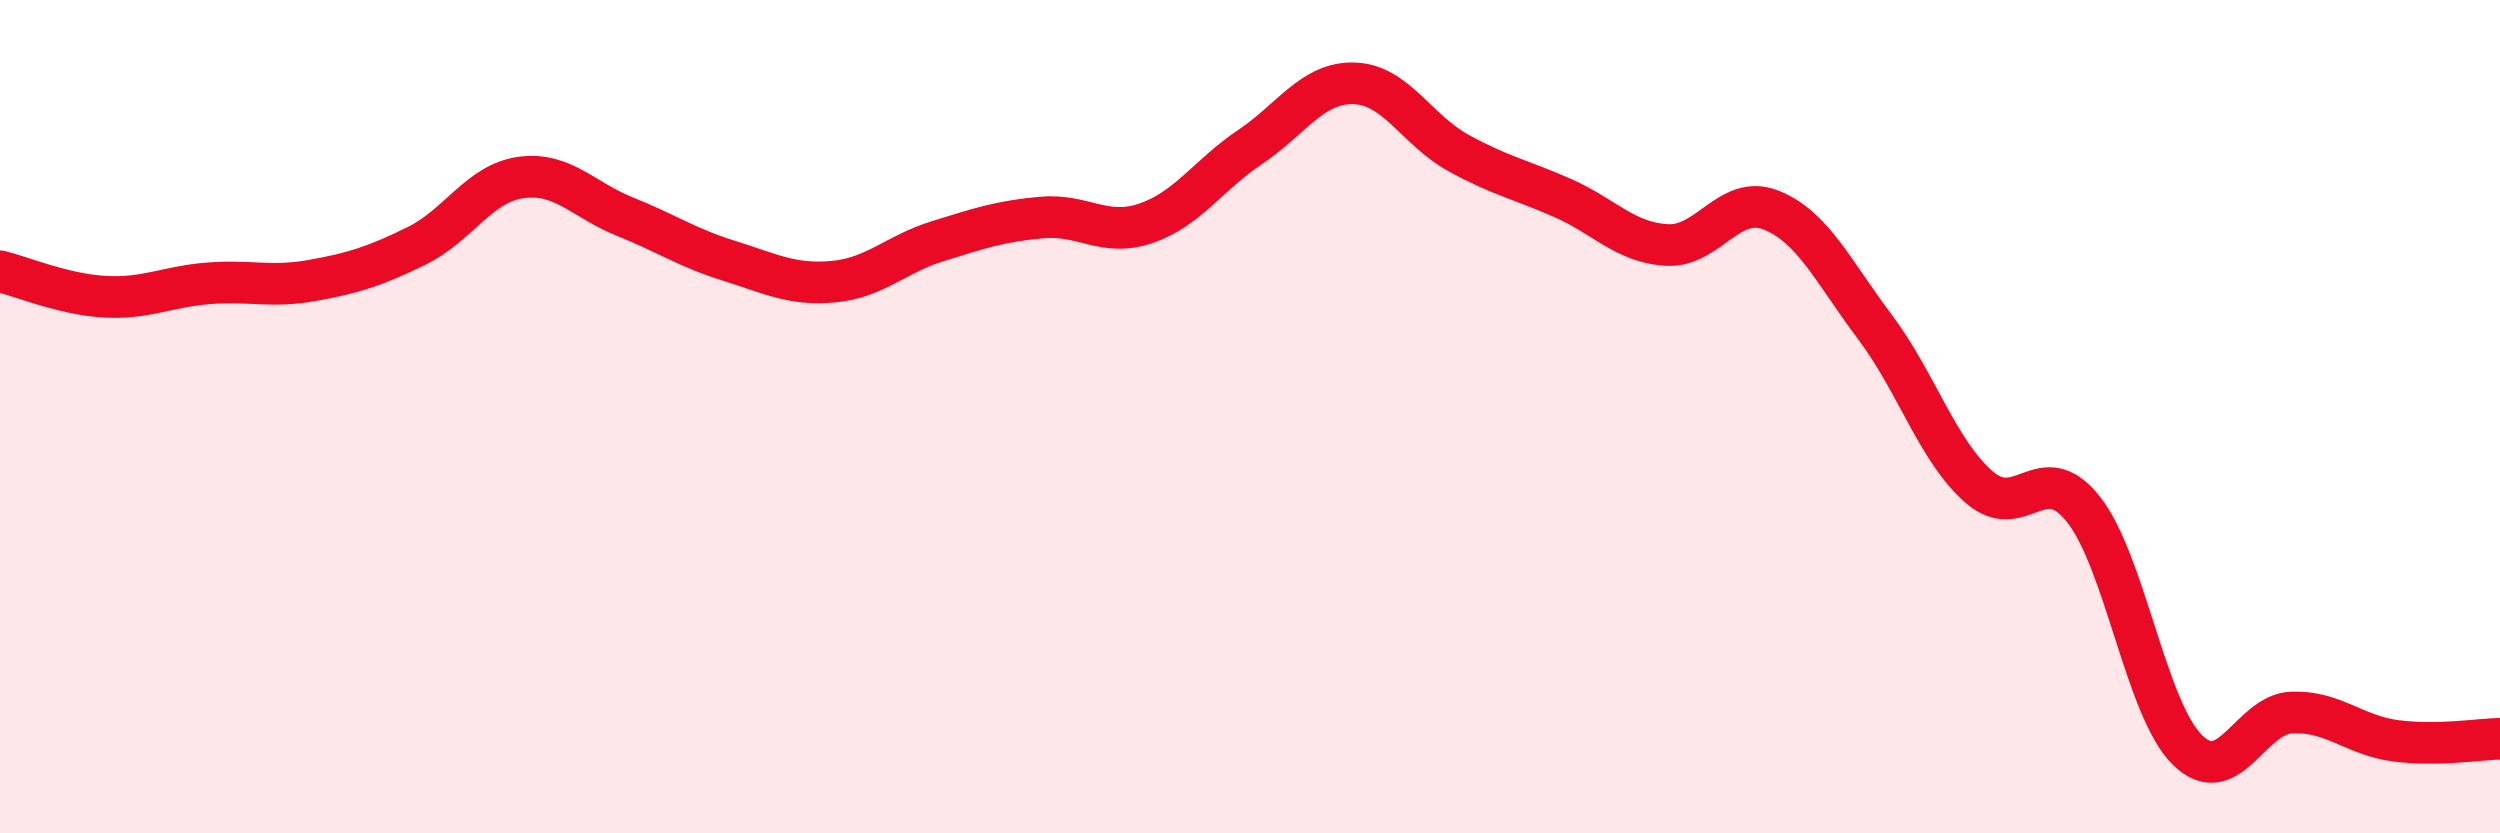
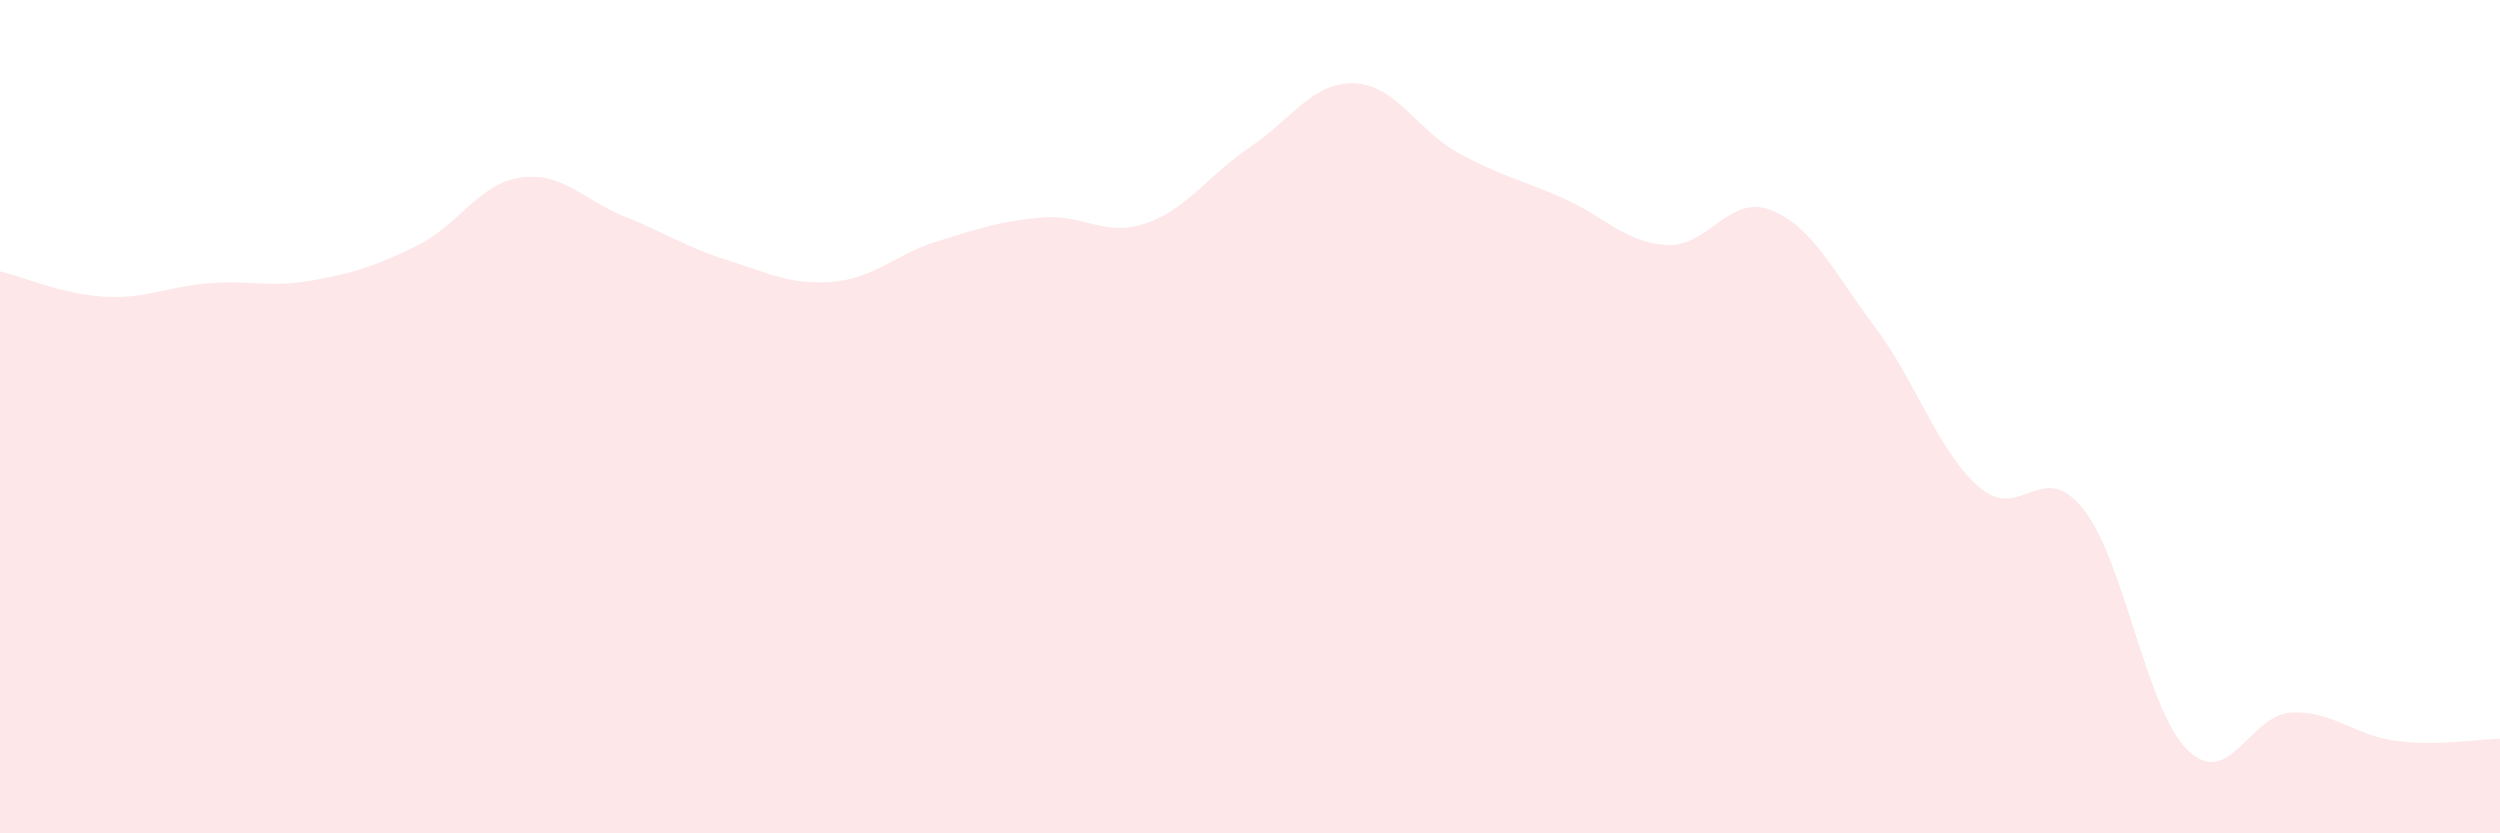
<svg xmlns="http://www.w3.org/2000/svg" width="60" height="20" viewBox="0 0 60 20">
  <path d="M 0,6.51 C 0.5,6.63 1.5,7.06 2.5,7.12 C 3.5,7.18 4,6.88 5,6.8 C 6,6.72 6.5,6.91 7.5,6.73 C 8.5,6.55 9,6.39 10,5.9 C 11,5.41 11.5,4.4 12.5,4.26 C 13.5,4.12 14,4.8 15,5.2 C 16,5.6 16.5,5.95 17.5,6.26 C 18.5,6.57 19,6.85 20,6.76 C 21,6.67 21.5,6.1 22.5,5.79 C 23.5,5.48 24,5.31 25,5.22 C 26,5.13 26.5,5.7 27.5,5.36 C 28.5,5.02 29,4.2 30,3.53 C 31,2.86 31.5,1.97 32.5,2 C 33.5,2.03 34,3.12 35,3.67 C 36,4.22 36.5,4.31 37.5,4.75 C 38.5,5.19 39,5.82 40,5.88 C 41,5.94 41.5,4.65 42.5,5.04 C 43.5,5.43 44,6.52 45,7.85 C 46,9.18 46.5,10.82 47.5,11.69 C 48.5,12.56 49,10.96 50,12.22 C 51,13.48 51.5,17.02 52.5,18 C 53.5,18.98 54,17.14 55,17.1 C 56,17.06 56.5,17.65 57.5,17.78 C 58.5,17.91 59.5,17.74 60,17.73L60 20L0 20Z" fill="#EB0A25" opacity="0.1" stroke-linecap="round" stroke-linejoin="round" />
-   <path d="M 0,6.51 C 0.5,6.63 1.5,7.06 2.5,7.12 C 3.5,7.18 4,6.88 5,6.8 C 6,6.72 6.5,6.91 7.5,6.73 C 8.5,6.55 9,6.39 10,5.9 C 11,5.41 11.5,4.4 12.5,4.26 C 13.5,4.12 14,4.8 15,5.2 C 16,5.6 16.5,5.95 17.5,6.26 C 18.5,6.57 19,6.85 20,6.76 C 21,6.67 21.5,6.1 22.5,5.79 C 23.5,5.48 24,5.31 25,5.22 C 26,5.13 26.5,5.7 27.5,5.36 C 28.5,5.02 29,4.2 30,3.53 C 31,2.86 31.5,1.97 32.5,2 C 33.5,2.03 34,3.12 35,3.67 C 36,4.22 36.5,4.31 37.5,4.75 C 38.5,5.19 39,5.82 40,5.88 C 41,5.94 41.5,4.65 42.5,5.04 C 43.5,5.43 44,6.52 45,7.85 C 46,9.18 46.5,10.82 47.5,11.69 C 48.5,12.56 49,10.96 50,12.22 C 51,13.48 51.5,17.02 52.5,18 C 53.5,18.98 54,17.14 55,17.1 C 56,17.06 56.5,17.65 57.5,17.78 C 58.5,17.91 59.5,17.74 60,17.73" stroke="#EB0A25" stroke-width="1" fill="none" stroke-linecap="round" stroke-linejoin="round" />
</svg>